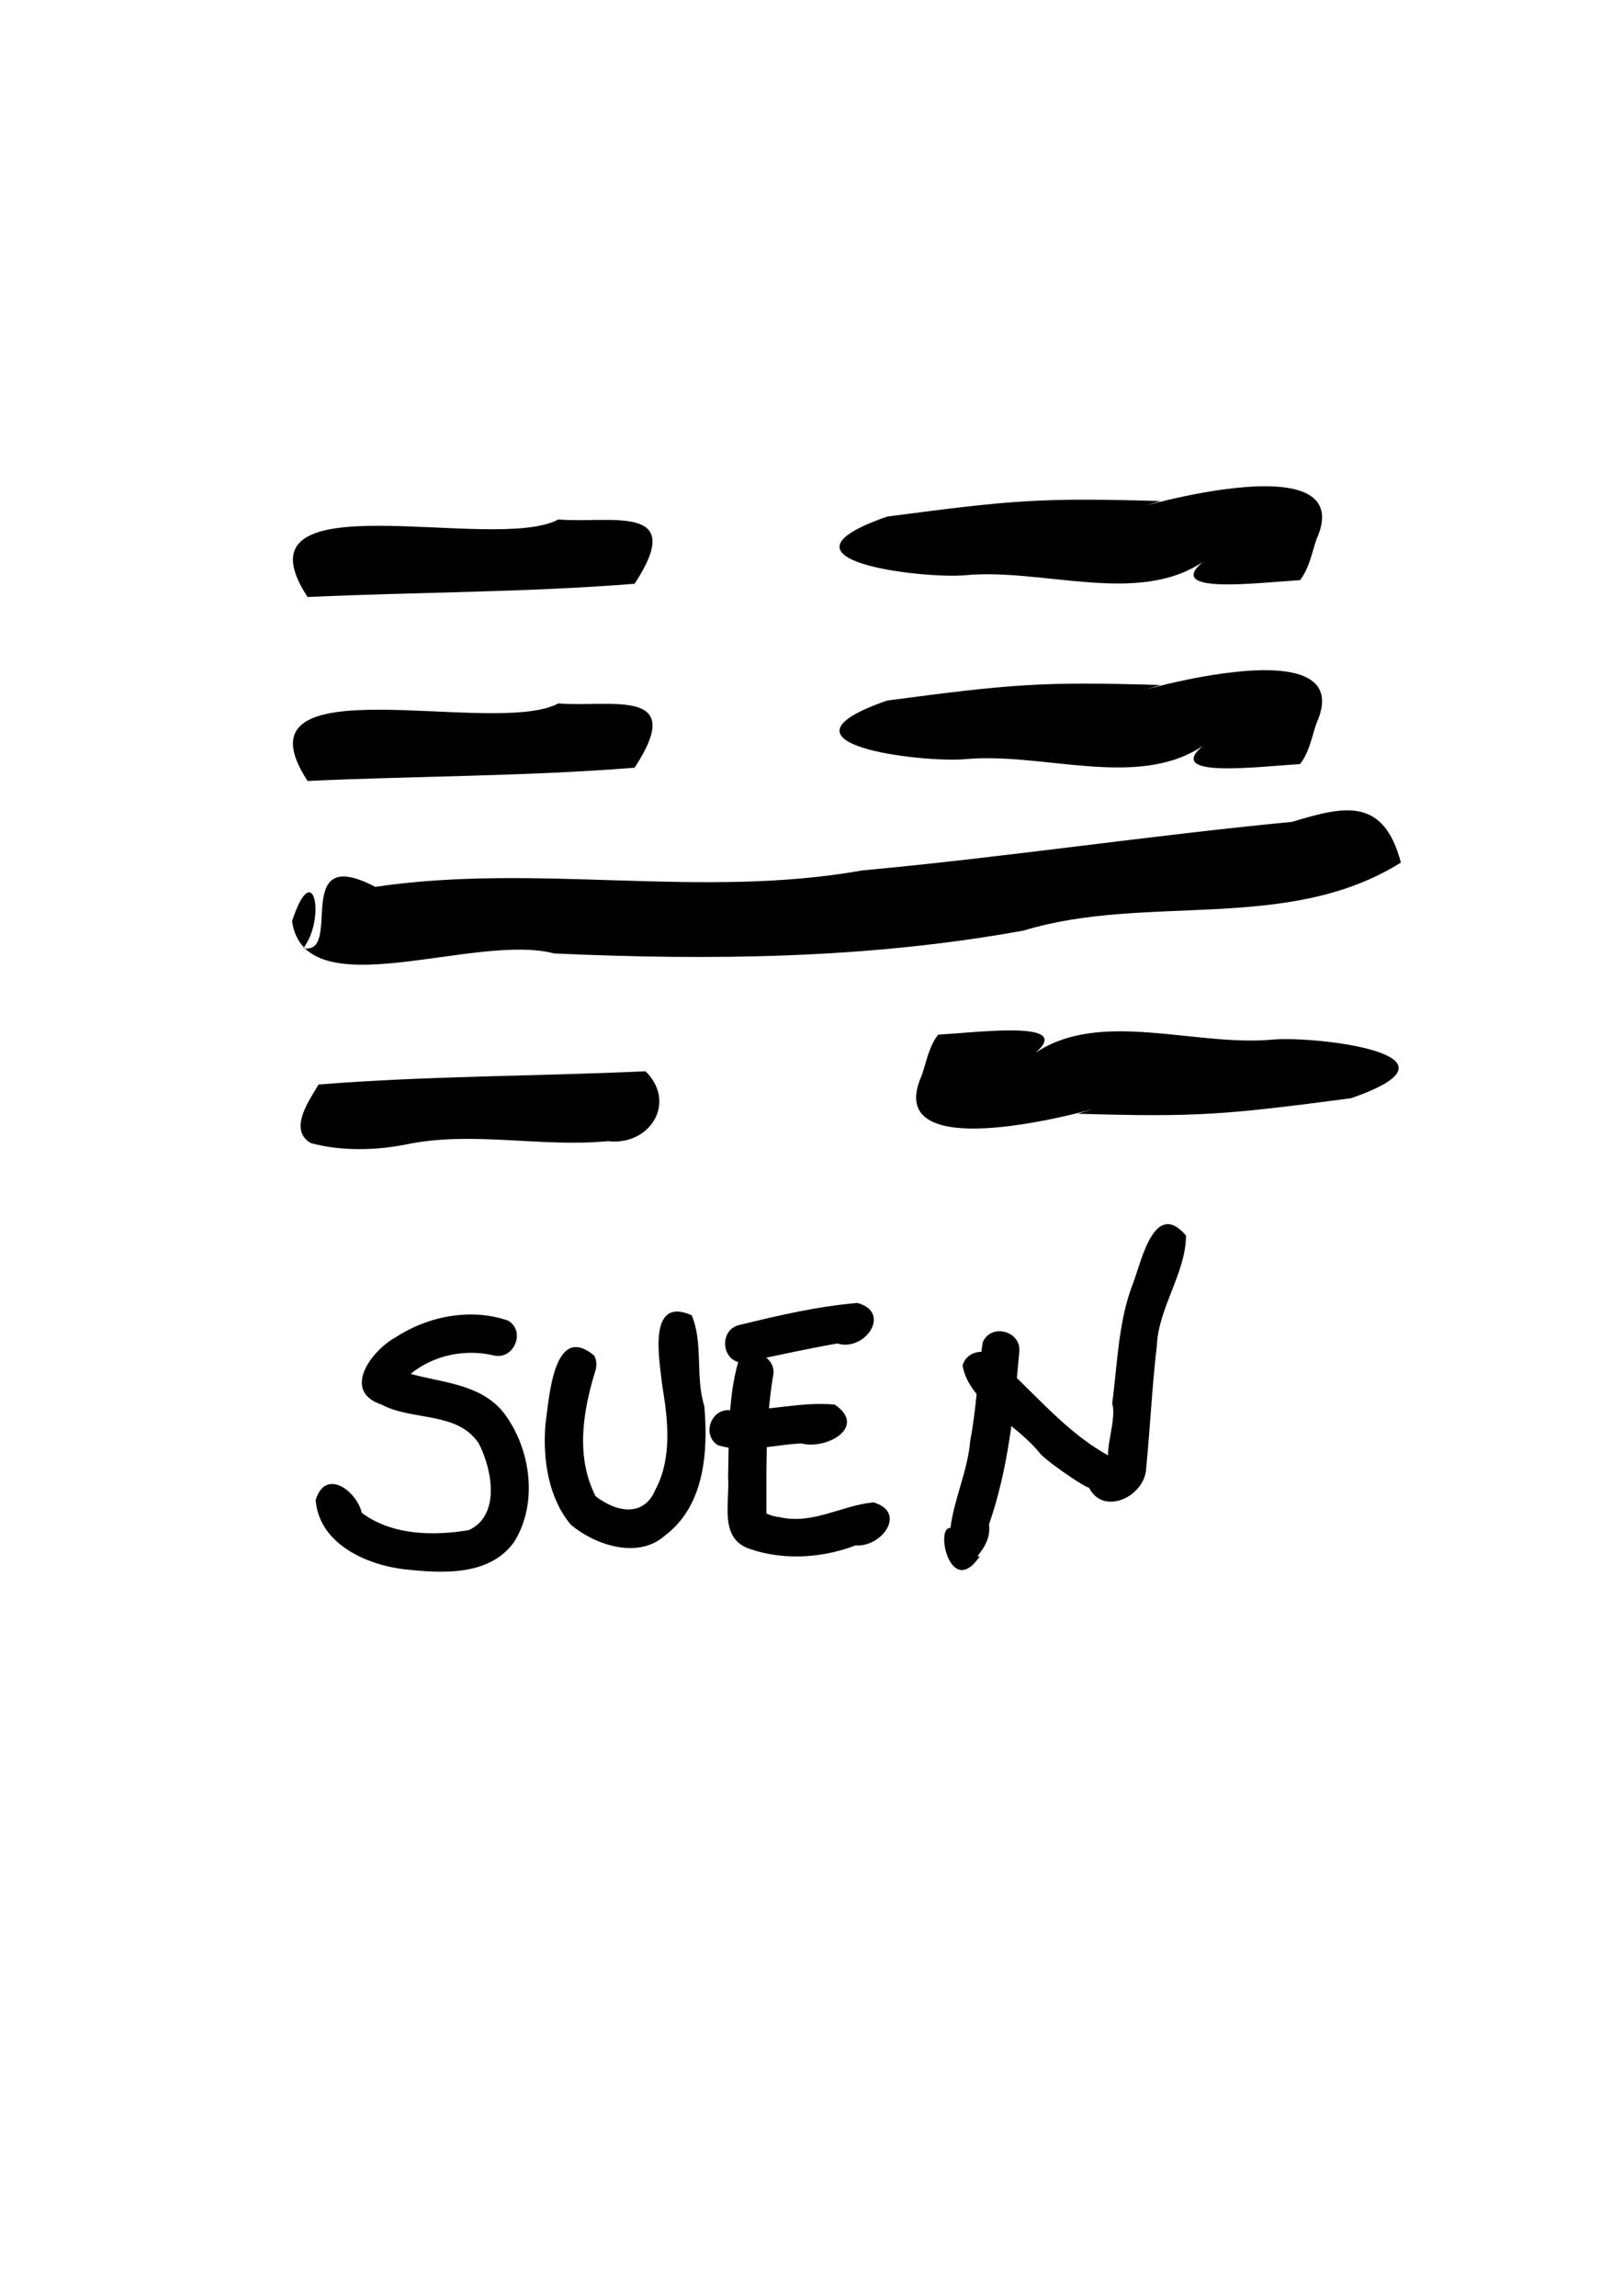
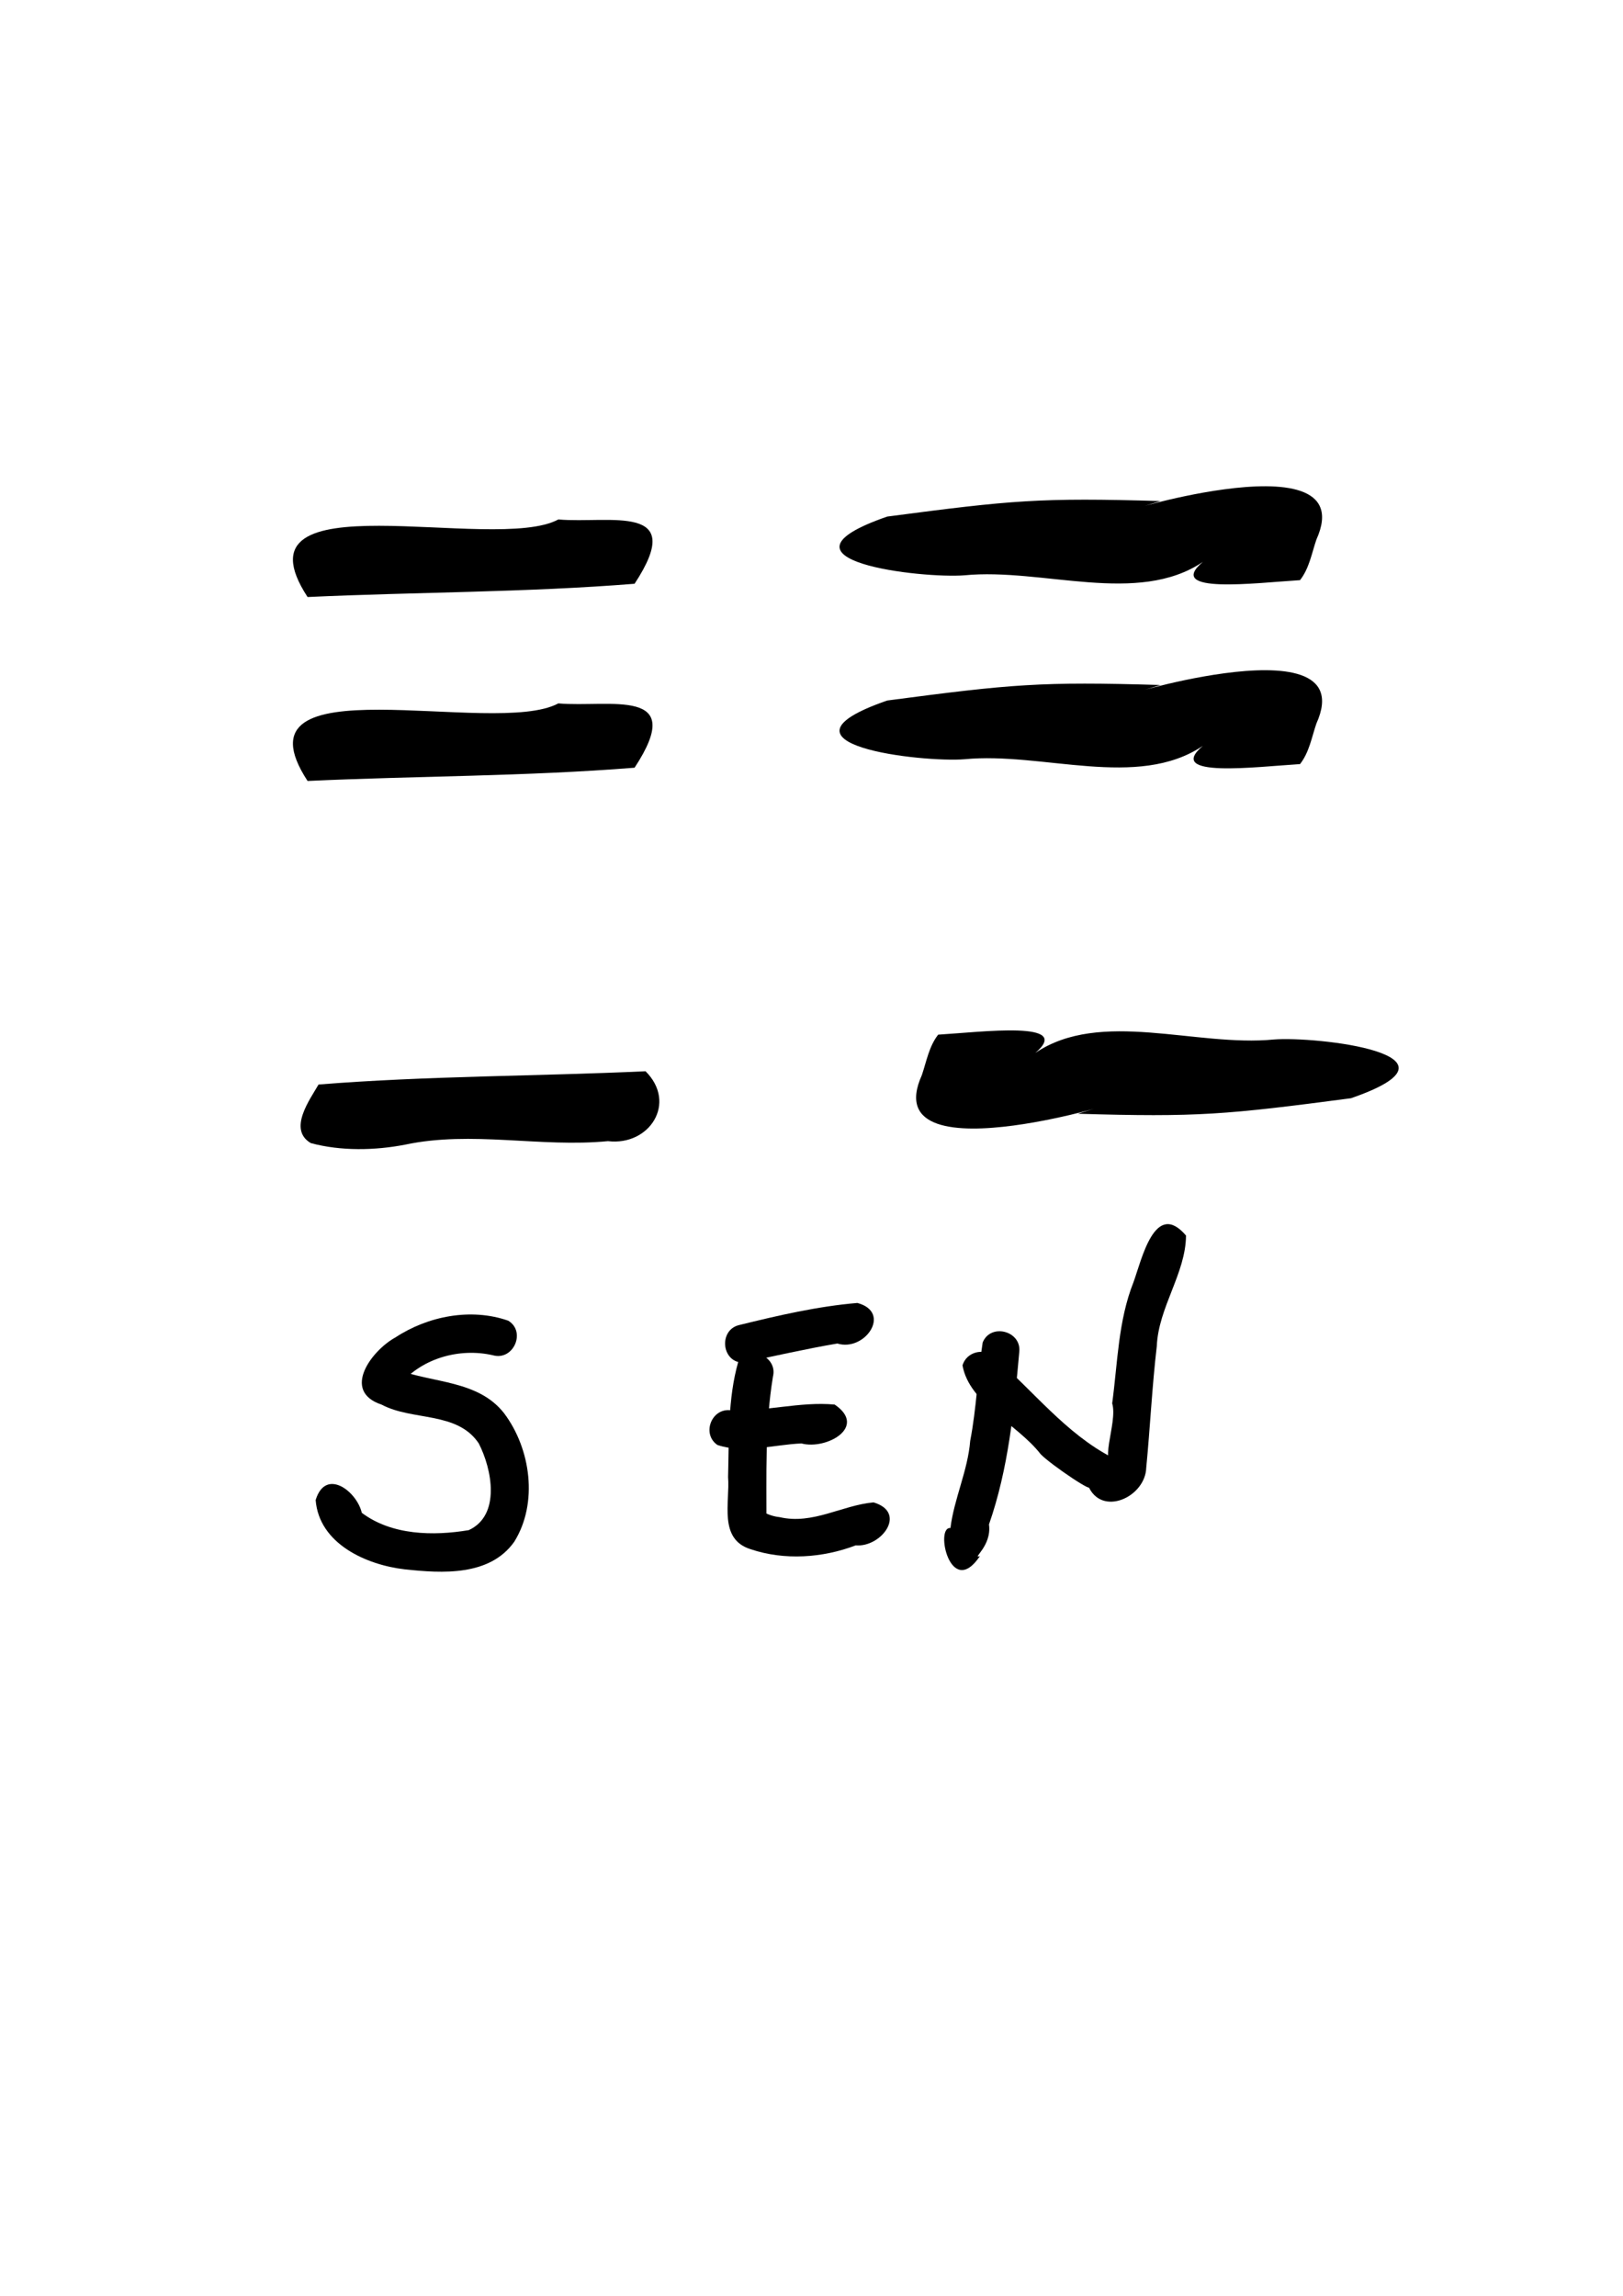
<svg xmlns="http://www.w3.org/2000/svg" width="210mm" height="297mm" version="1.1" viewBox="0 0 210 297">
  <g>
    <path d="m121.39 133.85c5.712-0.35 17.558-1.86 12.572 2.361 8.473-5.701 20.74-0.748 30.857-1.734 5.308-0.438 26.467 1.897 9.982 7.598-16.211 2.133-19.812 2.463-35.338 2.007 11.132-3.493-26.592 9.22-20.188-4.989 0.606-1.777 0.923-3.721 2.116-5.243z" />
    <path d="m41.217 140.3c14.077-1.128 28.21-1.062 42.311-1.715 4.13 4.111 0.495 9.689-4.868 9.041-8.728 0.849-17.607-1.383-26.246 0.454-3.853 0.753-8.309 0.852-12.2-0.203-2.98-1.755-0.134-5.609 1.005-7.578z" />
-     <path d="m181.26 111.59c-14.67 9.174-32.816 3.939-48.803 8.788-20.085 3.661-40.445 3.883-60.759 2.967-10.293-2.731-32.275 7.272-33.908-4.179 2.771-8.462 4.417-0.411 1.467 3.493 5.211 0.964-1.699-13.669 9.303-7.928 20.928-3.116 42.09 1.605 62.995-2.125 18.586-1.714 37.039-4.503 55.606-6.282 6.681-2.013 11.828-3.328 14.1 5.268z" />
    <path d="m168.21 98.848c-5.712 0.35-17.558 1.86-12.571-2.361-8.473 5.701-20.74 0.748-30.857 1.734-5.308 0.438-26.467-1.897-9.982-7.598 16.211-2.133 19.812-2.463 35.338-2.007-11.132 3.493 26.592-9.22 20.188 4.989-0.606 1.777-0.923 3.721-2.116 5.243z" />
    <path d="m82.108 99.315c-14.03 1.126-28.2 1.062-42.311 1.715-10.26-15.677 24.156-5.554 32.445-10.034 6.623 0.573 16.795-2.226 9.865 8.319z" />
    <path d="m168.21 75.052c-5.712 0.35-17.558 1.86-12.571-2.361-8.473 5.701-20.74 0.748-30.857 1.734-5.308 0.438-26.467-1.897-9.982-7.598 16.211-2.133 19.812-2.463 35.338-2.007-11.132 3.493 26.592-9.22 20.188 4.989-0.606 1.777-0.923 3.721-2.116 5.243z" />
    <path d="m82.108 75.52c-14.03 1.126-28.2 1.062-42.311 1.715-10.26-15.677 24.156-5.554 32.445-10.034 6.623 0.573 16.795-2.226 9.865 8.319z" />
    <path d="m63.844 175.34c-4.467-1.052-9.543 0.432-12.365 4.109-0.908 1.553 0.582-2.008-0.118-2.289 4.644 1.79 10.489 1.36 13.862 5.663 3.457 4.596 4.433 11.61 1.324 16.616-3.17 4.495-9.336 4.099-14.164 3.582-4.986-0.575-11.097-3.302-11.54-8.965 1.286-4.224 5.322-1.148 5.97 1.65 3.877 2.912 9.233 3.013 13.839 2.242 4.164-1.918 3.012-7.887 1.293-11.225-2.79-4.169-8.575-2.88-12.573-5.015-5.258-1.742-1.254-7.03 1.79-8.689 4.208-2.77 9.787-3.849 14.596-2.169 2.337 1.416 0.688 5.161-1.915 4.491z" />
-     <path d="m76.992 177.48c-1.596 5.19-2.506 11.021 0.069 16.075 2.716 2.111 6.259 2.738 7.744-0.844 2.178-4.062 1.63-9.026 0.893-13.412-0.351-3.218-2.016-11.717 3.795-9.153 1.527 3.563 0.441 7.948 1.641 11.763 0.5 5.911 0.05 12.866-5.106 16.749-3.462 3.083-9 1.242-12.156-1.4-2.946-3.51-3.663-8.54-3.299-12.996 0.492-3.371 1.022-13.265 6.31-8.899 0.354 0.644 0.348 1.435 0.11 2.116z" />
+     <path d="m76.992 177.48z" />
    <path d="m100.01 178.1c-1.041 6.331-0.824 12.763-0.84 19.153-1.359-2.99-0.718-1.229 1.718-0.983 4.294 0.993 8.061-1.552 12.143-1.912 4.405 1.315 0.998 5.846-2.308 5.559-4.266 1.63-9.24 1.97-13.589 0.5-4.208-1.301-2.665-6.055-2.928-9.345 0.133-4.955-0.05-10.099 1.312-14.887 1.417-2.337 5.161-0.687 4.491 1.915z" />
    <path d="m95.627 171.42c5.033-1.236 10.142-2.426 15.311-2.86 4.516 1.205 0.968 6.343-2.591 5.245-4.126 0.698-8.227 1.655-12.311 2.479-2.728-0.159-3.023-4.239-0.409-4.865z" />
    <path d="m94.428 182.43c4.541 0.236 9.057-1.147 13.572-0.726 4.292 2.92-1.11 5.886-4.297 5.029-3.589 0.146-7.402 1.362-10.877 0.197-2.035-1.395-0.807-4.701 1.602-4.5z" />
    <path d="m131.89 174.83c-0.674 7.543-1.413 15.185-3.925 22.379 0.387 2.837-2.305 4.476-1.171 4.099-3.824 5.666-5.864-3.85-3.816-3.631 0.473-3.817 2.242-7.399 2.557-11.282 0.813-4.2 0.955-8.507 1.612-12.715 1.013-2.538 4.978-1.526 4.744 1.15z" />
    <path d="m128.58 175.52c5.097 4.359 9.264 9.896 15.316 13.031 1.661 0.876 2.259 3.933 0.801 1.073-2.915 0.35-2e-3 -5.482-0.791-8.076 0.712-5.266 0.768-10.667 2.757-15.679 1.058-2.888 2.764-10.75 6.795-6.032-0.033 4.899-3.569 9.276-3.779 14.298-0.615 5.243-0.859 10.502-1.367 15.74-0.115 3.829-5.874 6.449-7.556 2.234 1.432 1.573-4.838-2.655-6.115-3.999-3.038-3.915-9.241-6.57-10.102-11.482 0.516-1.738 2.738-2.31 4.041-1.107z" />
  </g>
</svg>